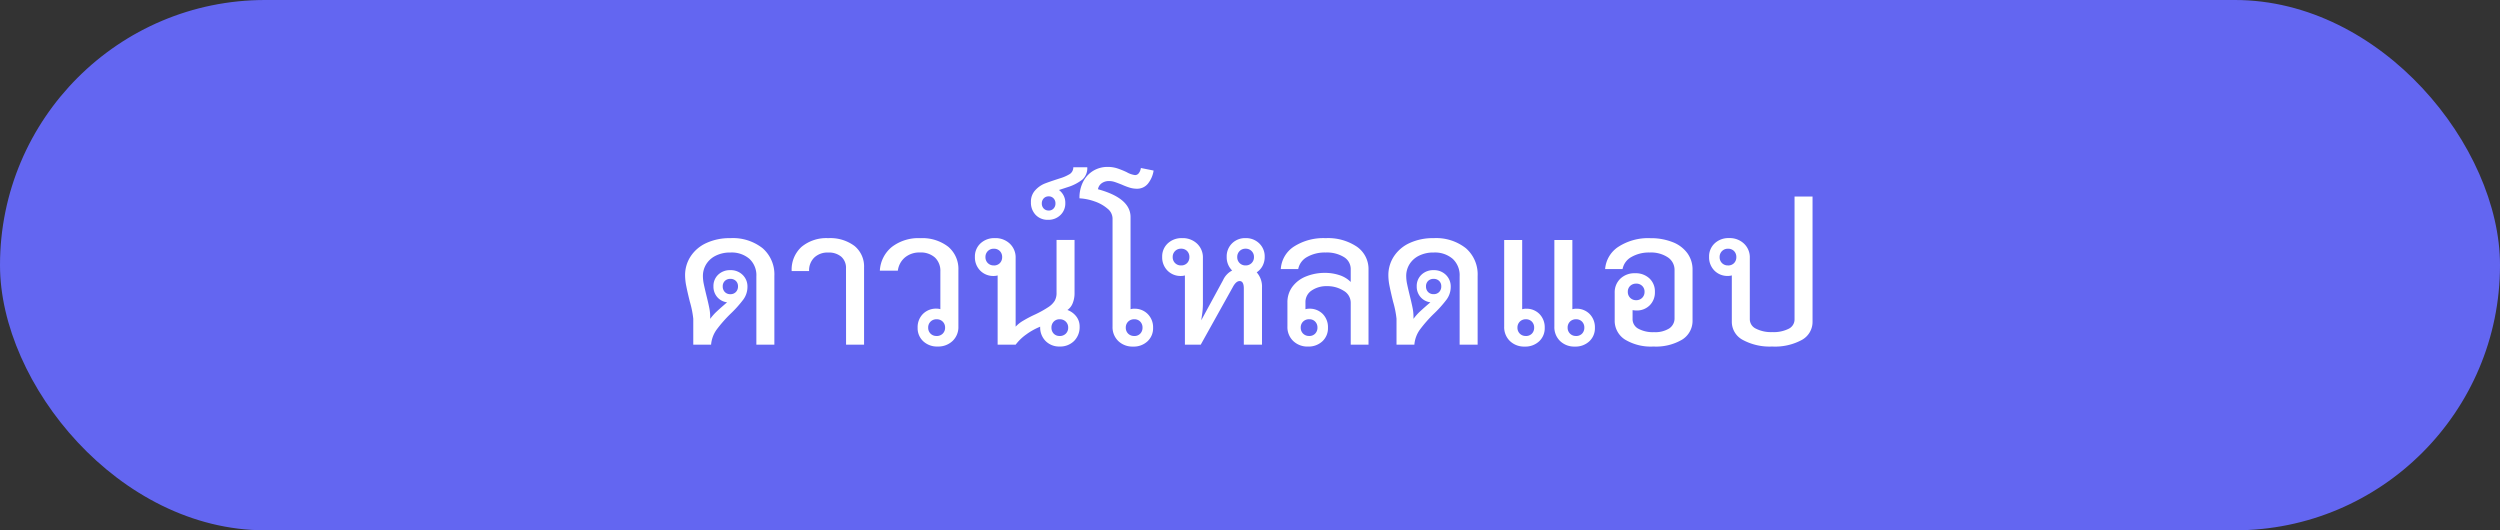
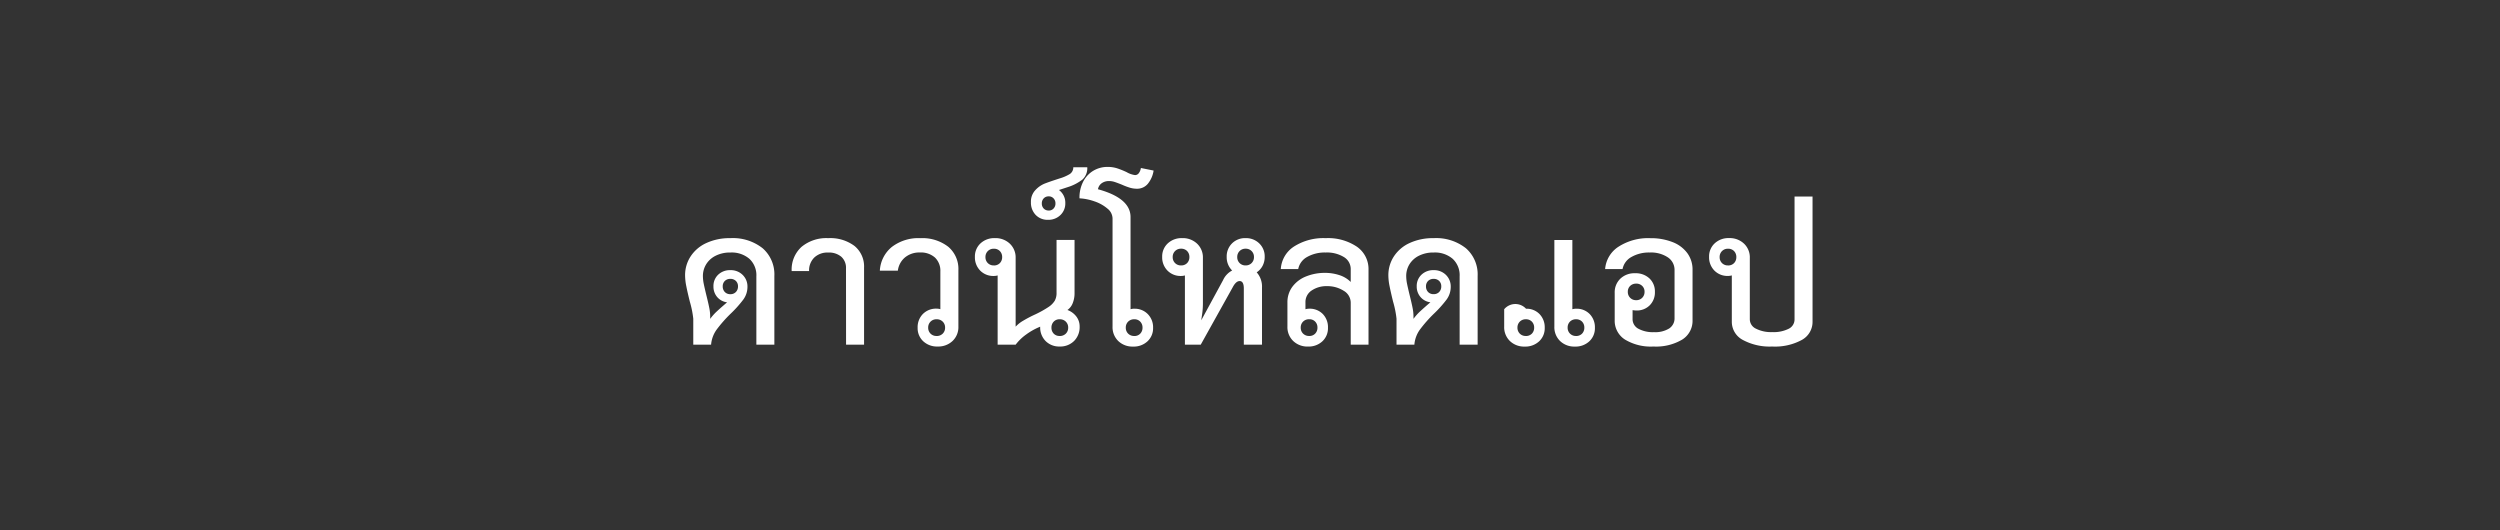
<svg xmlns="http://www.w3.org/2000/svg" width="330" height="70" viewBox="0 0 330 70">
  <rect x="0" y="0" width="330" height="70" fill="#333333" stroke="none" />
  <g id="pink_download_button_mb" transform="translate(-216 -613)">
-     <rect id="Rectangle_2" data-name="Rectangle 2" width="330" height="70" rx="35" transform="translate(216 613)" fill="#6366f1" />
-     <path id="Path_27140" data-name="Path 27140" d="M-68.832-14.064a6.319,6.319,0,0,1,4.26,1.332,4.574,4.574,0,0,1,1.548,3.66V0H-65.4V-9.024a2.949,2.949,0,0,0-.924-2.316,3.584,3.584,0,0,0-2.484-.828,4.23,4.23,0,0,0-1.98.432,3.039,3.039,0,0,0-1.248,1.14,2.936,2.936,0,0,0-.42,1.524,5.31,5.31,0,0,0,.12,1.08q.12.576.36,1.56.24.96.36,1.572a5.843,5.843,0,0,1,.12,1.116v.336a6.8,6.8,0,0,1,.9-1.008q.54-.5,1.332-1.176a2.047,2.047,0,0,1-1.308-.7A2.1,2.1,0,0,1-71.064-7.7,2.038,2.038,0,0,1-70.44-9.24a2.224,2.224,0,0,1,1.608-.6,2.217,2.217,0,0,1,1.62.624,2.125,2.125,0,0,1,.636,1.584,2.817,2.817,0,0,1-.552,1.68,15.267,15.267,0,0,1-1.68,1.872,17.585,17.585,0,0,0-1.836,2.088A3.946,3.946,0,0,0-71.376,0h-2.352V-3.432a12.738,12.738,0,0,0-.456-2.256Q-74.5-6.96-74.652-7.74a7.329,7.329,0,0,1-.156-1.428,4.5,4.5,0,0,1,.72-2.472,4.888,4.888,0,0,1,2.076-1.776A7.3,7.3,0,0,1-68.832-14.064ZM-69.84-7.7a1.031,1.031,0,0,0,.276.744.967.967,0,0,0,.732.288A.967.967,0,0,0-68.1-6.96a1.031,1.031,0,0,0,.276-.744.959.959,0,0,0-.276-.708.989.989,0,0,0-.732-.276.989.989,0,0,0-.732.276A.959.959,0,0,0-69.84-7.7Zm16.272-2.376a1.944,1.944,0,0,0-.624-1.536,2.518,2.518,0,0,0-1.728-.552,2.532,2.532,0,0,0-1.836.66A2.369,2.369,0,0,0-58.44-9.72h-2.3a4.05,4.05,0,0,1,1.3-3.192,5.12,5.12,0,0,1,3.528-1.152,5.319,5.319,0,0,1,3.468,1.032,3.489,3.489,0,0,1,1.26,2.856V0h-2.376Zm9.792-3.984a5.575,5.575,0,0,1,3.7,1.128,3.826,3.826,0,0,1,1.344,3.1V-2.4A2.516,2.516,0,0,1-39.5-.492,2.736,2.736,0,0,1-41.472.24a2.655,2.655,0,0,1-1.908-.7,2.344,2.344,0,0,1-.732-1.776,2.467,2.467,0,0,1,.7-1.824,2.436,2.436,0,0,1,1.8-.7,1.745,1.745,0,0,1,.5.072V-9.648A2.426,2.426,0,0,0-41.82-11.5a2.8,2.8,0,0,0-2-.672,2.958,2.958,0,0,0-1.956.648,2.72,2.72,0,0,0-.948,1.752H-49.1a4.319,4.319,0,0,1,1.6-3.144A5.761,5.761,0,0,1-43.776-14.064Zm2.16,12.912a1.1,1.1,0,0,0,.816-.312,1.073,1.073,0,0,0,.312-.792,1.073,1.073,0,0,0-.312-.792,1.1,1.1,0,0,0-.816-.312,1.073,1.073,0,0,0-.792.312,1.073,1.073,0,0,0-.312.792,1.073,1.073,0,0,0,.312.792A1.073,1.073,0,0,0-41.616-1.152Zm17.28-3.432a2.6,2.6,0,0,1,1.176.864,2.142,2.142,0,0,1,.432,1.32A2.581,2.581,0,0,1-23.46-.492,2.581,2.581,0,0,1-25.368.24a2.5,2.5,0,0,1-1.848-.72,2.532,2.532,0,0,1-.72-1.872v-.024a8.48,8.48,0,0,0-1.836,1.02A6.327,6.327,0,0,0-31.176,0h-2.376V-9.144a1.745,1.745,0,0,1-.5.072,2.414,2.414,0,0,1-1.8-.708,2.476,2.476,0,0,1-.7-1.812,2.344,2.344,0,0,1,.732-1.776,2.655,2.655,0,0,1,1.908-.7,2.736,2.736,0,0,1,1.968.732,2.487,2.487,0,0,1,.768,1.884v9.072a4.255,4.255,0,0,1,.984-.78,16.448,16.448,0,0,1,1.632-.852,13.763,13.763,0,0,0,1.716-.96,2.7,2.7,0,0,0,.828-.828,2.078,2.078,0,0,0,.24-1.044v-6.984H-23.4v7.008a3.5,3.5,0,0,1-.24,1.332A1.945,1.945,0,0,1-24.336-4.584Zm-9.72-5.88a1.063,1.063,0,0,0,.8-.312,1.1,1.1,0,0,0,.3-.792,1.1,1.1,0,0,0-.3-.792,1.063,1.063,0,0,0-.8-.312,1.073,1.073,0,0,0-.792.312,1.073,1.073,0,0,0-.312.792,1.073,1.073,0,0,0,.312.792A1.073,1.073,0,0,0-34.056-10.464Zm8.688,9.312a1.1,1.1,0,0,0,.816-.312,1.073,1.073,0,0,0,.312-.792,1.073,1.073,0,0,0-.312-.792,1.1,1.1,0,0,0-.816-.312,1.033,1.033,0,0,0-.78.312,1.1,1.1,0,0,0-.3.792,1.1,1.1,0,0,0,.3.792A1.033,1.033,0,0,0-25.368-1.152Zm3.648-22.272a2.034,2.034,0,0,1-.624,1.608,6.12,6.12,0,0,1-2.016,1.032l-1.1.36a2.073,2.073,0,0,1,.84,1.728,2.1,2.1,0,0,1-.648,1.584,2.258,2.258,0,0,1-1.632.624,2.163,2.163,0,0,1-1.632-.648,2.321,2.321,0,0,1-.624-1.68,2.191,2.191,0,0,1,.576-1.584,3.467,3.467,0,0,1,1.164-.84q.588-.24,2.076-.72a5.591,5.591,0,0,0,1.32-.576,1.047,1.047,0,0,0,.456-.888Zm-5.088,5.712a.842.842,0,0,0,.636-.264.934.934,0,0,0,.252-.672.934.934,0,0,0-.252-.672.842.842,0,0,0-.636-.264.871.871,0,0,0-.66.264.934.934,0,0,0-.252.672.934.934,0,0,0,.252.672A.871.871,0,0,0-26.808-17.712Zm11.3,12.96a2.384,2.384,0,0,1,1.776.708,2.476,2.476,0,0,1,.7,1.812,2.344,2.344,0,0,1-.732,1.776,2.655,2.655,0,0,1-1.908.7,2.694,2.694,0,0,1-1.956-.732A2.537,2.537,0,0,1-18.384-2.4V-16.68a1.7,1.7,0,0,0-.672-1.284,5.131,5.131,0,0,0-1.692-.948,7.038,7.038,0,0,0-2-.408,4.576,4.576,0,0,1,.528-2.28A3.559,3.559,0,0,1-20.856-23a3.64,3.64,0,0,1,1.8-.468,4.132,4.132,0,0,1,1.26.18,11.011,11.011,0,0,1,1.284.516,2.963,2.963,0,0,0,1.1.384.614.614,0,0,0,.492-.252,1.448,1.448,0,0,0,.276-.684l1.68.336a3.589,3.589,0,0,1-.756,1.74,1.823,1.823,0,0,1-1.452.66,3.266,3.266,0,0,1-.912-.132,8.661,8.661,0,0,1-1.056-.4q-.6-.24-.96-.36a2.337,2.337,0,0,0-.744-.12,1.608,1.608,0,0,0-.972.288,1.224,1.224,0,0,0-.492.792q4.3,1.176,4.3,3.672V-4.68A1.6,1.6,0,0,1-15.5-4.752Zm0,3.6a1.033,1.033,0,0,0,.78-.312,1.1,1.1,0,0,0,.3-.792,1.1,1.1,0,0,0-.3-.792,1.033,1.033,0,0,0-.78-.312,1.1,1.1,0,0,0-.816.312,1.073,1.073,0,0,0-.312.792,1.073,1.073,0,0,0,.312.792A1.1,1.1,0,0,0-15.5-1.152ZM1.7-11.592a2.5,2.5,0,0,1-.276,1.176,2.311,2.311,0,0,1-.78.864,2.833,2.833,0,0,1,.7,2.016V0h-2.4V-7.416q0-.984-.552-.984-.48,0-.912.816L-6.744,0H-8.832V-9.144a1.745,1.745,0,0,1-.5.072,2.414,2.414,0,0,1-1.8-.708,2.476,2.476,0,0,1-.7-1.812,2.344,2.344,0,0,1,.732-1.776,2.655,2.655,0,0,1,1.908-.7,2.736,2.736,0,0,1,1.968.732,2.487,2.487,0,0,1,.768,1.884v5.976a9.875,9.875,0,0,1-.1,1.44q-.1.648-.12.816l2.88-5.3a2.666,2.666,0,0,1,1.2-1.272,2.442,2.442,0,0,1-.72-1.8,2.4,2.4,0,0,1,.7-1.776,2.436,2.436,0,0,1,1.8-.7,2.487,2.487,0,0,1,1.8.7A2.363,2.363,0,0,1,1.7-11.592Zm-11.04,1.128a1.063,1.063,0,0,0,.8-.312,1.1,1.1,0,0,0,.3-.792,1.1,1.1,0,0,0-.3-.792,1.063,1.063,0,0,0-.8-.312,1.073,1.073,0,0,0-.792.312,1.073,1.073,0,0,0-.312.792,1.073,1.073,0,0,0,.312.792A1.073,1.073,0,0,0-9.336-10.464Zm8.52-2.208a1.073,1.073,0,0,0-.792.312,1.073,1.073,0,0,0-.312.792,1.073,1.073,0,0,0,.312.792,1.073,1.073,0,0,0,.792.312,1.073,1.073,0,0,0,.792-.312,1.073,1.073,0,0,0,.312-.792,1.073,1.073,0,0,0-.312-.792A1.073,1.073,0,0,0-.816-12.672Zm10.56-1.392a6.826,6.826,0,0,1,4.128,1.128,3.587,3.587,0,0,1,1.536,3.048V0H13.056V-5.52a1.828,1.828,0,0,0-.948-1.608,3.974,3.974,0,0,0-2.172-.6,3.451,3.451,0,0,0-2.04.576,1.813,1.813,0,0,0-.816,1.56v.912a1.745,1.745,0,0,1,.5-.072,2.4,2.4,0,0,1,1.788.7,2.49,2.49,0,0,1,.684,1.824A2.344,2.344,0,0,1,9.324-.456a2.655,2.655,0,0,1-1.908.7A2.694,2.694,0,0,1,5.46-.492,2.537,2.537,0,0,1,4.7-2.4V-5.568a3.4,3.4,0,0,1,.66-2.088,4.142,4.142,0,0,1,1.8-1.356A6.543,6.543,0,0,1,9.672-9.48a6.066,6.066,0,0,1,1.86.288,3.72,3.72,0,0,1,1.524.912V-9.96a1.847,1.847,0,0,0-.9-1.608,4.29,4.29,0,0,0-2.412-.6A4.7,4.7,0,0,0,7.3-11.58a2.325,2.325,0,0,0-1.176,1.6h-2.3a3.826,3.826,0,0,1,1.74-2.976A7.221,7.221,0,0,1,9.744-14.064ZM8.664-2.256a1.1,1.1,0,0,0-.3-.792,1.033,1.033,0,0,0-.78-.312,1.1,1.1,0,0,0-.816.312,1.073,1.073,0,0,0-.312.792,1.073,1.073,0,0,0,.312.792,1.1,1.1,0,0,0,.816.312,1.033,1.033,0,0,0,.78-.312A1.1,1.1,0,0,0,8.664-2.256ZM24-14.064a6.319,6.319,0,0,1,4.26,1.332,4.574,4.574,0,0,1,1.548,3.66V0H27.432V-9.024a2.949,2.949,0,0,0-.924-2.316,3.584,3.584,0,0,0-2.484-.828,4.23,4.23,0,0,0-1.98.432A3.039,3.039,0,0,0,20.8-10.6a2.936,2.936,0,0,0-.42,1.524,5.31,5.31,0,0,0,.12,1.08q.12.576.36,1.56.24.96.36,1.572a5.842,5.842,0,0,1,.12,1.116v.336a6.8,6.8,0,0,1,.9-1.008q.54-.5,1.332-1.176a2.047,2.047,0,0,1-1.308-.7A2.1,2.1,0,0,1,21.768-7.7a2.038,2.038,0,0,1,.624-1.536A2.224,2.224,0,0,1,24-9.84a2.217,2.217,0,0,1,1.62.624,2.125,2.125,0,0,1,.636,1.584,2.817,2.817,0,0,1-.552,1.68,15.266,15.266,0,0,1-1.68,1.872,17.586,17.586,0,0,0-1.836,2.088A3.946,3.946,0,0,0,21.456,0H19.1V-3.432a12.738,12.738,0,0,0-.456-2.256Q18.336-6.96,18.18-7.74a7.329,7.329,0,0,1-.156-1.428,4.5,4.5,0,0,1,.72-2.472,4.888,4.888,0,0,1,2.076-1.776A7.3,7.3,0,0,1,24-14.064ZM22.992-7.7a1.031,1.031,0,0,0,.276.744A.967.967,0,0,0,24-6.672a.967.967,0,0,0,.732-.288,1.031,1.031,0,0,0,.276-.744.959.959,0,0,0-.276-.708A.989.989,0,0,0,24-8.688a.989.989,0,0,0-.732.276A.959.959,0,0,0,22.992-7.7Zm13.2,2.952a2.374,2.374,0,0,1,1.788.708,2.5,2.5,0,0,1,.684,1.812,2.344,2.344,0,0,1-.732,1.776,2.655,2.655,0,0,1-1.908.7,2.694,2.694,0,0,1-1.956-.732A2.537,2.537,0,0,1,33.312-2.4V-13.824h2.376V-4.68A1.916,1.916,0,0,1,36.192-4.752Zm-.024,3.6a1.063,1.063,0,0,0,.8-.312,1.1,1.1,0,0,0,.3-.792,1.1,1.1,0,0,0-.3-.792,1.063,1.063,0,0,0-.8-.312,1.073,1.073,0,0,0-.792.312,1.073,1.073,0,0,0-.312.792,1.073,1.073,0,0,0,.312.792A1.073,1.073,0,0,0,36.168-1.152Zm6.648-3.6a2.374,2.374,0,0,1,1.788.708,2.5,2.5,0,0,1,.684,1.812,2.344,2.344,0,0,1-.732,1.776,2.655,2.655,0,0,1-1.908.7,2.694,2.694,0,0,1-1.956-.732A2.537,2.537,0,0,1,39.936-2.4V-13.824h2.376V-4.68A1.916,1.916,0,0,1,42.816-4.752Zm-.024,3.6a1.063,1.063,0,0,0,.8-.312,1.1,1.1,0,0,0,.3-.792,1.1,1.1,0,0,0-.3-.792,1.063,1.063,0,0,0-.8-.312A1.073,1.073,0,0,0,42-3.048a1.073,1.073,0,0,0-.312.792A1.073,1.073,0,0,0,42-1.464,1.073,1.073,0,0,0,42.792-1.152Zm9.792-12.912a7.813,7.813,0,0,1,2.952.516,4.354,4.354,0,0,1,1.956,1.464,3.655,3.655,0,0,1,.684,2.2V-3.24A2.913,2.913,0,0,1,56.808-.672,6.781,6.781,0,0,1,53.016.24a6.591,6.591,0,0,1-3.768-.924A2.935,2.935,0,0,1,47.9-3.24v-3.6a2.489,2.489,0,0,1,.744-1.872,2.678,2.678,0,0,1,1.944-.72,2.639,2.639,0,0,1,1.9.684,2.353,2.353,0,0,1,.72,1.788A2.387,2.387,0,0,1,52.524-5.2a2.387,2.387,0,0,1-1.764.684,3.117,3.117,0,0,1-.5-.048v1.152a1.435,1.435,0,0,0,.756,1.3,4.015,4.015,0,0,0,2.076.456A3.473,3.473,0,0,0,55.1-2.148a1.593,1.593,0,0,0,.7-1.38V-9.84a1.983,1.983,0,0,0-.888-1.692,4,4,0,0,0-2.376-.636,4.65,4.65,0,0,0-2.424.588,2.325,2.325,0,0,0-1.176,1.6h-2.3a3.871,3.871,0,0,1,1.8-2.976A7.257,7.257,0,0,1,52.584-14.064Zm-1.848,6a1.1,1.1,0,0,0-.792.3,1.033,1.033,0,0,0-.312.78,1.073,1.073,0,0,0,.312.792,1.073,1.073,0,0,0,.792.312,1.073,1.073,0,0,0,.792-.312,1.073,1.073,0,0,0,.312-.792,1.033,1.033,0,0,0-.312-.78A1.1,1.1,0,0,0,50.736-8.064Zm23.28-11.5V-3.048a2.712,2.712,0,0,1-1.4,2.412A7.409,7.409,0,0,1,68.688.24,7.445,7.445,0,0,1,64.8-.636a2.7,2.7,0,0,1-1.44-2.412v-6.1a1.745,1.745,0,0,1-.5.072,2.414,2.414,0,0,1-1.8-.708,2.476,2.476,0,0,1-.7-1.812,2.344,2.344,0,0,1,.732-1.776,2.655,2.655,0,0,1,1.908-.7,2.736,2.736,0,0,1,1.968.732,2.487,2.487,0,0,1,.768,1.884v8.112a1.373,1.373,0,0,0,.8,1.224,4.348,4.348,0,0,0,2.148.456A4.42,4.42,0,0,0,70.86-2.1a1.367,1.367,0,0,0,.78-1.236V-19.56Zm-11.16,9.1a1.063,1.063,0,0,0,.8-.312,1.1,1.1,0,0,0,.3-.792,1.1,1.1,0,0,0-.3-.792,1.063,1.063,0,0,0-.8-.312,1.073,1.073,0,0,0-.792.312,1.073,1.073,0,0,0-.312.792,1.073,1.073,0,0,0,.312.792A1.073,1.073,0,0,0,62.856-10.464Z" transform="translate(381.24 658.5)" fill="#fff" />
+     <path id="Path_27140" data-name="Path 27140" d="M-68.832-14.064a6.319,6.319,0,0,1,4.26,1.332,4.574,4.574,0,0,1,1.548,3.66V0H-65.4V-9.024a2.949,2.949,0,0,0-.924-2.316,3.584,3.584,0,0,0-2.484-.828,4.23,4.23,0,0,0-1.98.432,3.039,3.039,0,0,0-1.248,1.14,2.936,2.936,0,0,0-.42,1.524,5.31,5.31,0,0,0,.12,1.08q.12.576.36,1.56.24.96.36,1.572a5.843,5.843,0,0,1,.12,1.116v.336a6.8,6.8,0,0,1,.9-1.008q.54-.5,1.332-1.176a2.047,2.047,0,0,1-1.308-.7A2.1,2.1,0,0,1-71.064-7.7,2.038,2.038,0,0,1-70.44-9.24a2.224,2.224,0,0,1,1.608-.6,2.217,2.217,0,0,1,1.62.624,2.125,2.125,0,0,1,.636,1.584,2.817,2.817,0,0,1-.552,1.68,15.267,15.267,0,0,1-1.68,1.872,17.585,17.585,0,0,0-1.836,2.088A3.946,3.946,0,0,0-71.376,0h-2.352V-3.432a12.738,12.738,0,0,0-.456-2.256Q-74.5-6.96-74.652-7.74a7.329,7.329,0,0,1-.156-1.428,4.5,4.5,0,0,1,.72-2.472,4.888,4.888,0,0,1,2.076-1.776A7.3,7.3,0,0,1-68.832-14.064ZM-69.84-7.7a1.031,1.031,0,0,0,.276.744.967.967,0,0,0,.732.288A.967.967,0,0,0-68.1-6.96a1.031,1.031,0,0,0,.276-.744.959.959,0,0,0-.276-.708.989.989,0,0,0-.732-.276.989.989,0,0,0-.732.276A.959.959,0,0,0-69.84-7.7Zm16.272-2.376a1.944,1.944,0,0,0-.624-1.536,2.518,2.518,0,0,0-1.728-.552,2.532,2.532,0,0,0-1.836.66A2.369,2.369,0,0,0-58.44-9.72h-2.3a4.05,4.05,0,0,1,1.3-3.192,5.12,5.12,0,0,1,3.528-1.152,5.319,5.319,0,0,1,3.468,1.032,3.489,3.489,0,0,1,1.26,2.856V0h-2.376Zm9.792-3.984a5.575,5.575,0,0,1,3.7,1.128,3.826,3.826,0,0,1,1.344,3.1V-2.4A2.516,2.516,0,0,1-39.5-.492,2.736,2.736,0,0,1-41.472.24a2.655,2.655,0,0,1-1.908-.7,2.344,2.344,0,0,1-.732-1.776,2.467,2.467,0,0,1,.7-1.824,2.436,2.436,0,0,1,1.8-.7,1.745,1.745,0,0,1,.5.072V-9.648A2.426,2.426,0,0,0-41.82-11.5a2.8,2.8,0,0,0-2-.672,2.958,2.958,0,0,0-1.956.648,2.72,2.72,0,0,0-.948,1.752H-49.1a4.319,4.319,0,0,1,1.6-3.144A5.761,5.761,0,0,1-43.776-14.064Zm2.16,12.912a1.1,1.1,0,0,0,.816-.312,1.073,1.073,0,0,0,.312-.792,1.073,1.073,0,0,0-.312-.792,1.1,1.1,0,0,0-.816-.312,1.073,1.073,0,0,0-.792.312,1.073,1.073,0,0,0-.312.792,1.073,1.073,0,0,0,.312.792A1.073,1.073,0,0,0-41.616-1.152Zm17.28-3.432a2.6,2.6,0,0,1,1.176.864,2.142,2.142,0,0,1,.432,1.32A2.581,2.581,0,0,1-23.46-.492,2.581,2.581,0,0,1-25.368.24a2.5,2.5,0,0,1-1.848-.72,2.532,2.532,0,0,1-.72-1.872v-.024a8.48,8.48,0,0,0-1.836,1.02A6.327,6.327,0,0,0-31.176,0h-2.376V-9.144a1.745,1.745,0,0,1-.5.072,2.414,2.414,0,0,1-1.8-.708,2.476,2.476,0,0,1-.7-1.812,2.344,2.344,0,0,1,.732-1.776,2.655,2.655,0,0,1,1.908-.7,2.736,2.736,0,0,1,1.968.732,2.487,2.487,0,0,1,.768,1.884v9.072a4.255,4.255,0,0,1,.984-.78,16.448,16.448,0,0,1,1.632-.852,13.763,13.763,0,0,0,1.716-.96,2.7,2.7,0,0,0,.828-.828,2.078,2.078,0,0,0,.24-1.044v-6.984H-23.4v7.008a3.5,3.5,0,0,1-.24,1.332A1.945,1.945,0,0,1-24.336-4.584Zm-9.72-5.88a1.063,1.063,0,0,0,.8-.312,1.1,1.1,0,0,0,.3-.792,1.1,1.1,0,0,0-.3-.792,1.063,1.063,0,0,0-.8-.312,1.073,1.073,0,0,0-.792.312,1.073,1.073,0,0,0-.312.792,1.073,1.073,0,0,0,.312.792A1.073,1.073,0,0,0-34.056-10.464Zm8.688,9.312a1.1,1.1,0,0,0,.816-.312,1.073,1.073,0,0,0,.312-.792,1.073,1.073,0,0,0-.312-.792,1.1,1.1,0,0,0-.816-.312,1.033,1.033,0,0,0-.78.312,1.1,1.1,0,0,0-.3.792,1.1,1.1,0,0,0,.3.792A1.033,1.033,0,0,0-25.368-1.152Zm3.648-22.272a2.034,2.034,0,0,1-.624,1.608,6.12,6.12,0,0,1-2.016,1.032l-1.1.36a2.073,2.073,0,0,1,.84,1.728,2.1,2.1,0,0,1-.648,1.584,2.258,2.258,0,0,1-1.632.624,2.163,2.163,0,0,1-1.632-.648,2.321,2.321,0,0,1-.624-1.68,2.191,2.191,0,0,1,.576-1.584,3.467,3.467,0,0,1,1.164-.84q.588-.24,2.076-.72a5.591,5.591,0,0,0,1.32-.576,1.047,1.047,0,0,0,.456-.888Zm-5.088,5.712a.842.842,0,0,0,.636-.264.934.934,0,0,0,.252-.672.934.934,0,0,0-.252-.672.842.842,0,0,0-.636-.264.871.871,0,0,0-.66.264.934.934,0,0,0-.252.672.934.934,0,0,0,.252.672A.871.871,0,0,0-26.808-17.712Zm11.3,12.96a2.384,2.384,0,0,1,1.776.708,2.476,2.476,0,0,1,.7,1.812,2.344,2.344,0,0,1-.732,1.776,2.655,2.655,0,0,1-1.908.7,2.694,2.694,0,0,1-1.956-.732A2.537,2.537,0,0,1-18.384-2.4V-16.68a1.7,1.7,0,0,0-.672-1.284,5.131,5.131,0,0,0-1.692-.948,7.038,7.038,0,0,0-2-.408,4.576,4.576,0,0,1,.528-2.28A3.559,3.559,0,0,1-20.856-23a3.64,3.64,0,0,1,1.8-.468,4.132,4.132,0,0,1,1.26.18,11.011,11.011,0,0,1,1.284.516,2.963,2.963,0,0,0,1.1.384.614.614,0,0,0,.492-.252,1.448,1.448,0,0,0,.276-.684l1.68.336a3.589,3.589,0,0,1-.756,1.74,1.823,1.823,0,0,1-1.452.66,3.266,3.266,0,0,1-.912-.132,8.661,8.661,0,0,1-1.056-.4q-.6-.24-.96-.36a2.337,2.337,0,0,0-.744-.12,1.608,1.608,0,0,0-.972.288,1.224,1.224,0,0,0-.492.792q4.3,1.176,4.3,3.672V-4.68A1.6,1.6,0,0,1-15.5-4.752Zm0,3.6a1.033,1.033,0,0,0,.78-.312,1.1,1.1,0,0,0,.3-.792,1.1,1.1,0,0,0-.3-.792,1.033,1.033,0,0,0-.78-.312,1.1,1.1,0,0,0-.816.312,1.073,1.073,0,0,0-.312.792,1.073,1.073,0,0,0,.312.792A1.1,1.1,0,0,0-15.5-1.152ZM1.7-11.592a2.5,2.5,0,0,1-.276,1.176,2.311,2.311,0,0,1-.78.864,2.833,2.833,0,0,1,.7,2.016V0h-2.4V-7.416q0-.984-.552-.984-.48,0-.912.816L-6.744,0H-8.832V-9.144a1.745,1.745,0,0,1-.5.072,2.414,2.414,0,0,1-1.8-.708,2.476,2.476,0,0,1-.7-1.812,2.344,2.344,0,0,1,.732-1.776,2.655,2.655,0,0,1,1.908-.7,2.736,2.736,0,0,1,1.968.732,2.487,2.487,0,0,1,.768,1.884v5.976a9.875,9.875,0,0,1-.1,1.44q-.1.648-.12.816l2.88-5.3a2.666,2.666,0,0,1,1.2-1.272,2.442,2.442,0,0,1-.72-1.8,2.4,2.4,0,0,1,.7-1.776,2.436,2.436,0,0,1,1.8-.7,2.487,2.487,0,0,1,1.8.7A2.363,2.363,0,0,1,1.7-11.592Zm-11.04,1.128a1.063,1.063,0,0,0,.8-.312,1.1,1.1,0,0,0,.3-.792,1.1,1.1,0,0,0-.3-.792,1.063,1.063,0,0,0-.8-.312,1.073,1.073,0,0,0-.792.312,1.073,1.073,0,0,0-.312.792,1.073,1.073,0,0,0,.312.792A1.073,1.073,0,0,0-9.336-10.464Zm8.52-2.208a1.073,1.073,0,0,0-.792.312,1.073,1.073,0,0,0-.312.792,1.073,1.073,0,0,0,.312.792,1.073,1.073,0,0,0,.792.312,1.073,1.073,0,0,0,.792-.312,1.073,1.073,0,0,0,.312-.792,1.073,1.073,0,0,0-.312-.792A1.073,1.073,0,0,0-.816-12.672Zm10.56-1.392a6.826,6.826,0,0,1,4.128,1.128,3.587,3.587,0,0,1,1.536,3.048V0H13.056V-5.52a1.828,1.828,0,0,0-.948-1.608,3.974,3.974,0,0,0-2.172-.6,3.451,3.451,0,0,0-2.04.576,1.813,1.813,0,0,0-.816,1.56v.912a1.745,1.745,0,0,1,.5-.072,2.4,2.4,0,0,1,1.788.7,2.49,2.49,0,0,1,.684,1.824A2.344,2.344,0,0,1,9.324-.456a2.655,2.655,0,0,1-1.908.7A2.694,2.694,0,0,1,5.46-.492,2.537,2.537,0,0,1,4.7-2.4V-5.568a3.4,3.4,0,0,1,.66-2.088,4.142,4.142,0,0,1,1.8-1.356A6.543,6.543,0,0,1,9.672-9.48a6.066,6.066,0,0,1,1.86.288,3.72,3.72,0,0,1,1.524.912V-9.96a1.847,1.847,0,0,0-.9-1.608,4.29,4.29,0,0,0-2.412-.6A4.7,4.7,0,0,0,7.3-11.58a2.325,2.325,0,0,0-1.176,1.6h-2.3a3.826,3.826,0,0,1,1.74-2.976A7.221,7.221,0,0,1,9.744-14.064ZM8.664-2.256a1.1,1.1,0,0,0-.3-.792,1.033,1.033,0,0,0-.78-.312,1.1,1.1,0,0,0-.816.312,1.073,1.073,0,0,0-.312.792,1.073,1.073,0,0,0,.312.792,1.1,1.1,0,0,0,.816.312,1.033,1.033,0,0,0,.78-.312A1.1,1.1,0,0,0,8.664-2.256ZM24-14.064a6.319,6.319,0,0,1,4.26,1.332,4.574,4.574,0,0,1,1.548,3.66V0H27.432V-9.024a2.949,2.949,0,0,0-.924-2.316,3.584,3.584,0,0,0-2.484-.828,4.23,4.23,0,0,0-1.98.432A3.039,3.039,0,0,0,20.8-10.6a2.936,2.936,0,0,0-.42,1.524,5.31,5.31,0,0,0,.12,1.08q.12.576.36,1.56.24.96.36,1.572a5.842,5.842,0,0,1,.12,1.116v.336a6.8,6.8,0,0,1,.9-1.008q.54-.5,1.332-1.176a2.047,2.047,0,0,1-1.308-.7A2.1,2.1,0,0,1,21.768-7.7a2.038,2.038,0,0,1,.624-1.536A2.224,2.224,0,0,1,24-9.84a2.217,2.217,0,0,1,1.62.624,2.125,2.125,0,0,1,.636,1.584,2.817,2.817,0,0,1-.552,1.68,15.266,15.266,0,0,1-1.68,1.872,17.586,17.586,0,0,0-1.836,2.088A3.946,3.946,0,0,0,21.456,0H19.1V-3.432a12.738,12.738,0,0,0-.456-2.256Q18.336-6.96,18.18-7.74a7.329,7.329,0,0,1-.156-1.428,4.5,4.5,0,0,1,.72-2.472,4.888,4.888,0,0,1,2.076-1.776A7.3,7.3,0,0,1,24-14.064ZM22.992-7.7a1.031,1.031,0,0,0,.276.744A.967.967,0,0,0,24-6.672a.967.967,0,0,0,.732-.288,1.031,1.031,0,0,0,.276-.744.959.959,0,0,0-.276-.708A.989.989,0,0,0,24-8.688a.989.989,0,0,0-.732.276A.959.959,0,0,0,22.992-7.7Zm13.2,2.952a2.374,2.374,0,0,1,1.788.708,2.5,2.5,0,0,1,.684,1.812,2.344,2.344,0,0,1-.732,1.776,2.655,2.655,0,0,1-1.908.7,2.694,2.694,0,0,1-1.956-.732A2.537,2.537,0,0,1,33.312-2.4V-13.824V-4.68A1.916,1.916,0,0,1,36.192-4.752Zm-.024,3.6a1.063,1.063,0,0,0,.8-.312,1.1,1.1,0,0,0,.3-.792,1.1,1.1,0,0,0-.3-.792,1.063,1.063,0,0,0-.8-.312,1.073,1.073,0,0,0-.792.312,1.073,1.073,0,0,0-.312.792,1.073,1.073,0,0,0,.312.792A1.073,1.073,0,0,0,36.168-1.152Zm6.648-3.6a2.374,2.374,0,0,1,1.788.708,2.5,2.5,0,0,1,.684,1.812,2.344,2.344,0,0,1-.732,1.776,2.655,2.655,0,0,1-1.908.7,2.694,2.694,0,0,1-1.956-.732A2.537,2.537,0,0,1,39.936-2.4V-13.824h2.376V-4.68A1.916,1.916,0,0,1,42.816-4.752Zm-.024,3.6a1.063,1.063,0,0,0,.8-.312,1.1,1.1,0,0,0,.3-.792,1.1,1.1,0,0,0-.3-.792,1.063,1.063,0,0,0-.8-.312A1.073,1.073,0,0,0,42-3.048a1.073,1.073,0,0,0-.312.792A1.073,1.073,0,0,0,42-1.464,1.073,1.073,0,0,0,42.792-1.152Zm9.792-12.912a7.813,7.813,0,0,1,2.952.516,4.354,4.354,0,0,1,1.956,1.464,3.655,3.655,0,0,1,.684,2.2V-3.24A2.913,2.913,0,0,1,56.808-.672,6.781,6.781,0,0,1,53.016.24a6.591,6.591,0,0,1-3.768-.924A2.935,2.935,0,0,1,47.9-3.24v-3.6a2.489,2.489,0,0,1,.744-1.872,2.678,2.678,0,0,1,1.944-.72,2.639,2.639,0,0,1,1.9.684,2.353,2.353,0,0,1,.72,1.788A2.387,2.387,0,0,1,52.524-5.2a2.387,2.387,0,0,1-1.764.684,3.117,3.117,0,0,1-.5-.048v1.152a1.435,1.435,0,0,0,.756,1.3,4.015,4.015,0,0,0,2.076.456A3.473,3.473,0,0,0,55.1-2.148a1.593,1.593,0,0,0,.7-1.38V-9.84a1.983,1.983,0,0,0-.888-1.692,4,4,0,0,0-2.376-.636,4.65,4.65,0,0,0-2.424.588,2.325,2.325,0,0,0-1.176,1.6h-2.3a3.871,3.871,0,0,1,1.8-2.976A7.257,7.257,0,0,1,52.584-14.064Zm-1.848,6a1.1,1.1,0,0,0-.792.3,1.033,1.033,0,0,0-.312.78,1.073,1.073,0,0,0,.312.792,1.073,1.073,0,0,0,.792.312,1.073,1.073,0,0,0,.792-.312,1.073,1.073,0,0,0,.312-.792,1.033,1.033,0,0,0-.312-.78A1.1,1.1,0,0,0,50.736-8.064Zm23.28-11.5V-3.048a2.712,2.712,0,0,1-1.4,2.412A7.409,7.409,0,0,1,68.688.24,7.445,7.445,0,0,1,64.8-.636a2.7,2.7,0,0,1-1.44-2.412v-6.1a1.745,1.745,0,0,1-.5.072,2.414,2.414,0,0,1-1.8-.708,2.476,2.476,0,0,1-.7-1.812,2.344,2.344,0,0,1,.732-1.776,2.655,2.655,0,0,1,1.908-.7,2.736,2.736,0,0,1,1.968.732,2.487,2.487,0,0,1,.768,1.884v8.112a1.373,1.373,0,0,0,.8,1.224,4.348,4.348,0,0,0,2.148.456A4.42,4.42,0,0,0,70.86-2.1a1.367,1.367,0,0,0,.78-1.236V-19.56Zm-11.16,9.1a1.063,1.063,0,0,0,.8-.312,1.1,1.1,0,0,0,.3-.792,1.1,1.1,0,0,0-.3-.792,1.063,1.063,0,0,0-.8-.312,1.073,1.073,0,0,0-.792.312,1.073,1.073,0,0,0-.312.792,1.073,1.073,0,0,0,.312.792A1.073,1.073,0,0,0,62.856-10.464Z" transform="translate(381.24 658.5)" fill="#fff" />
  </g>
</svg>